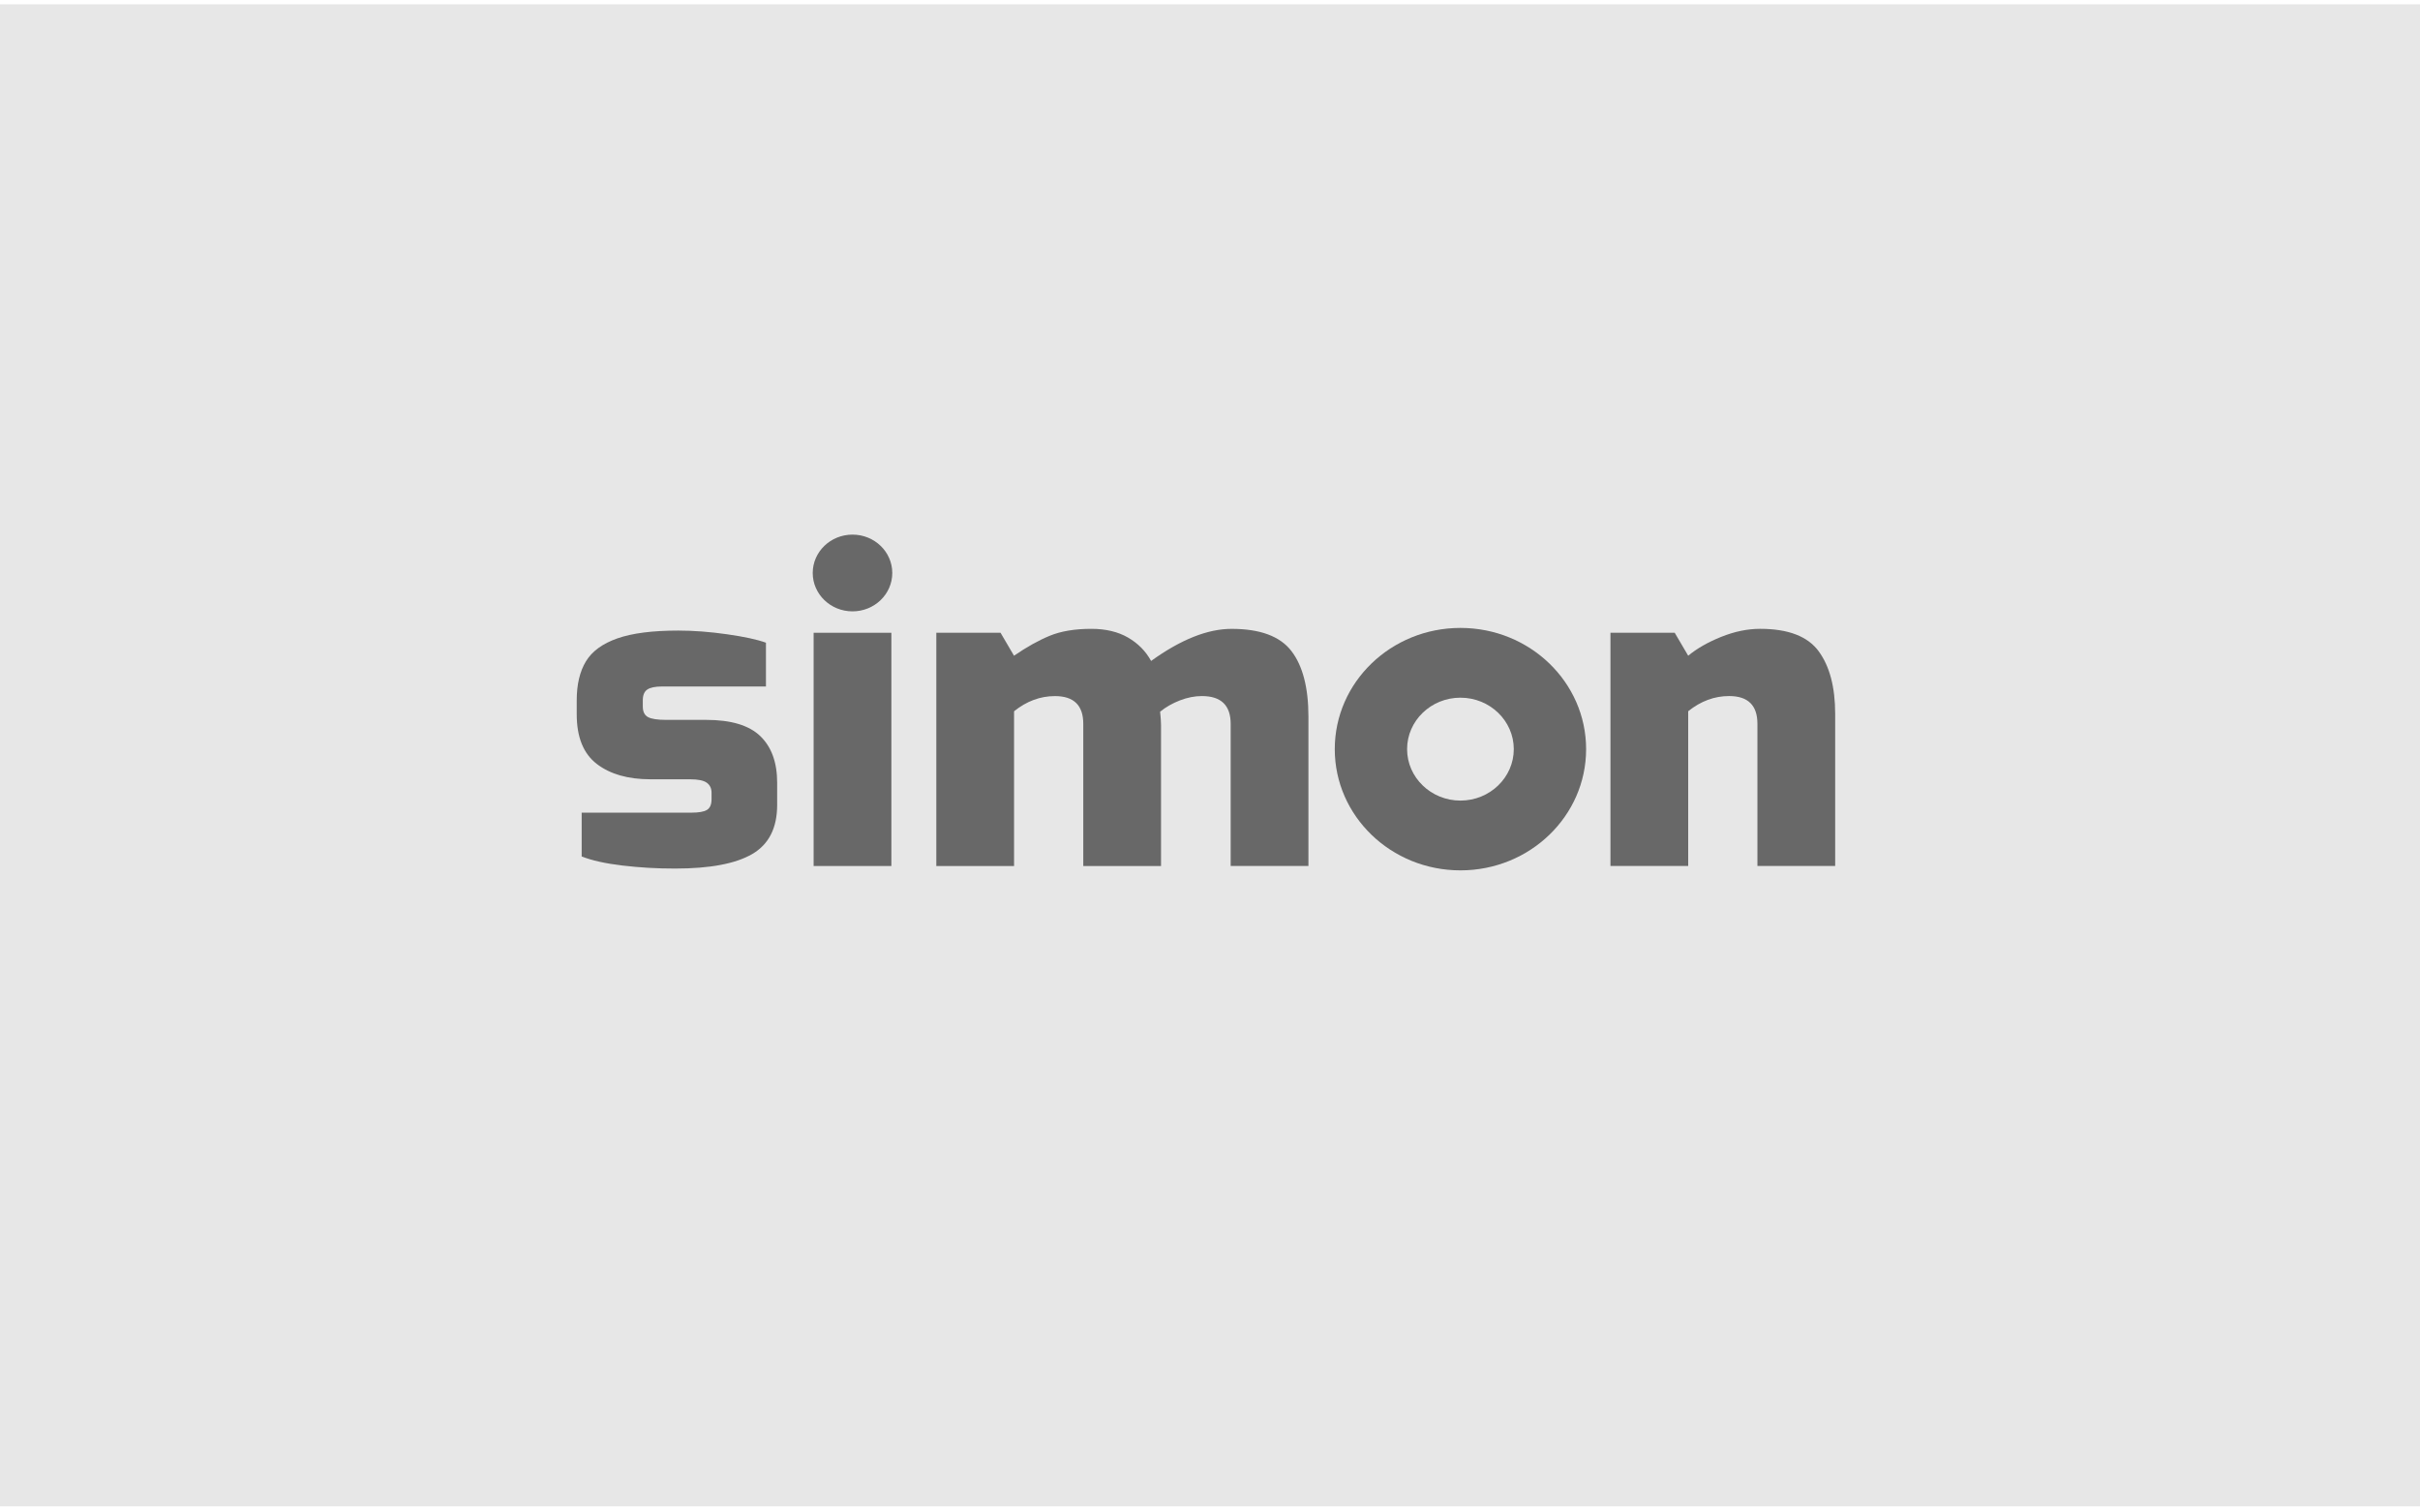
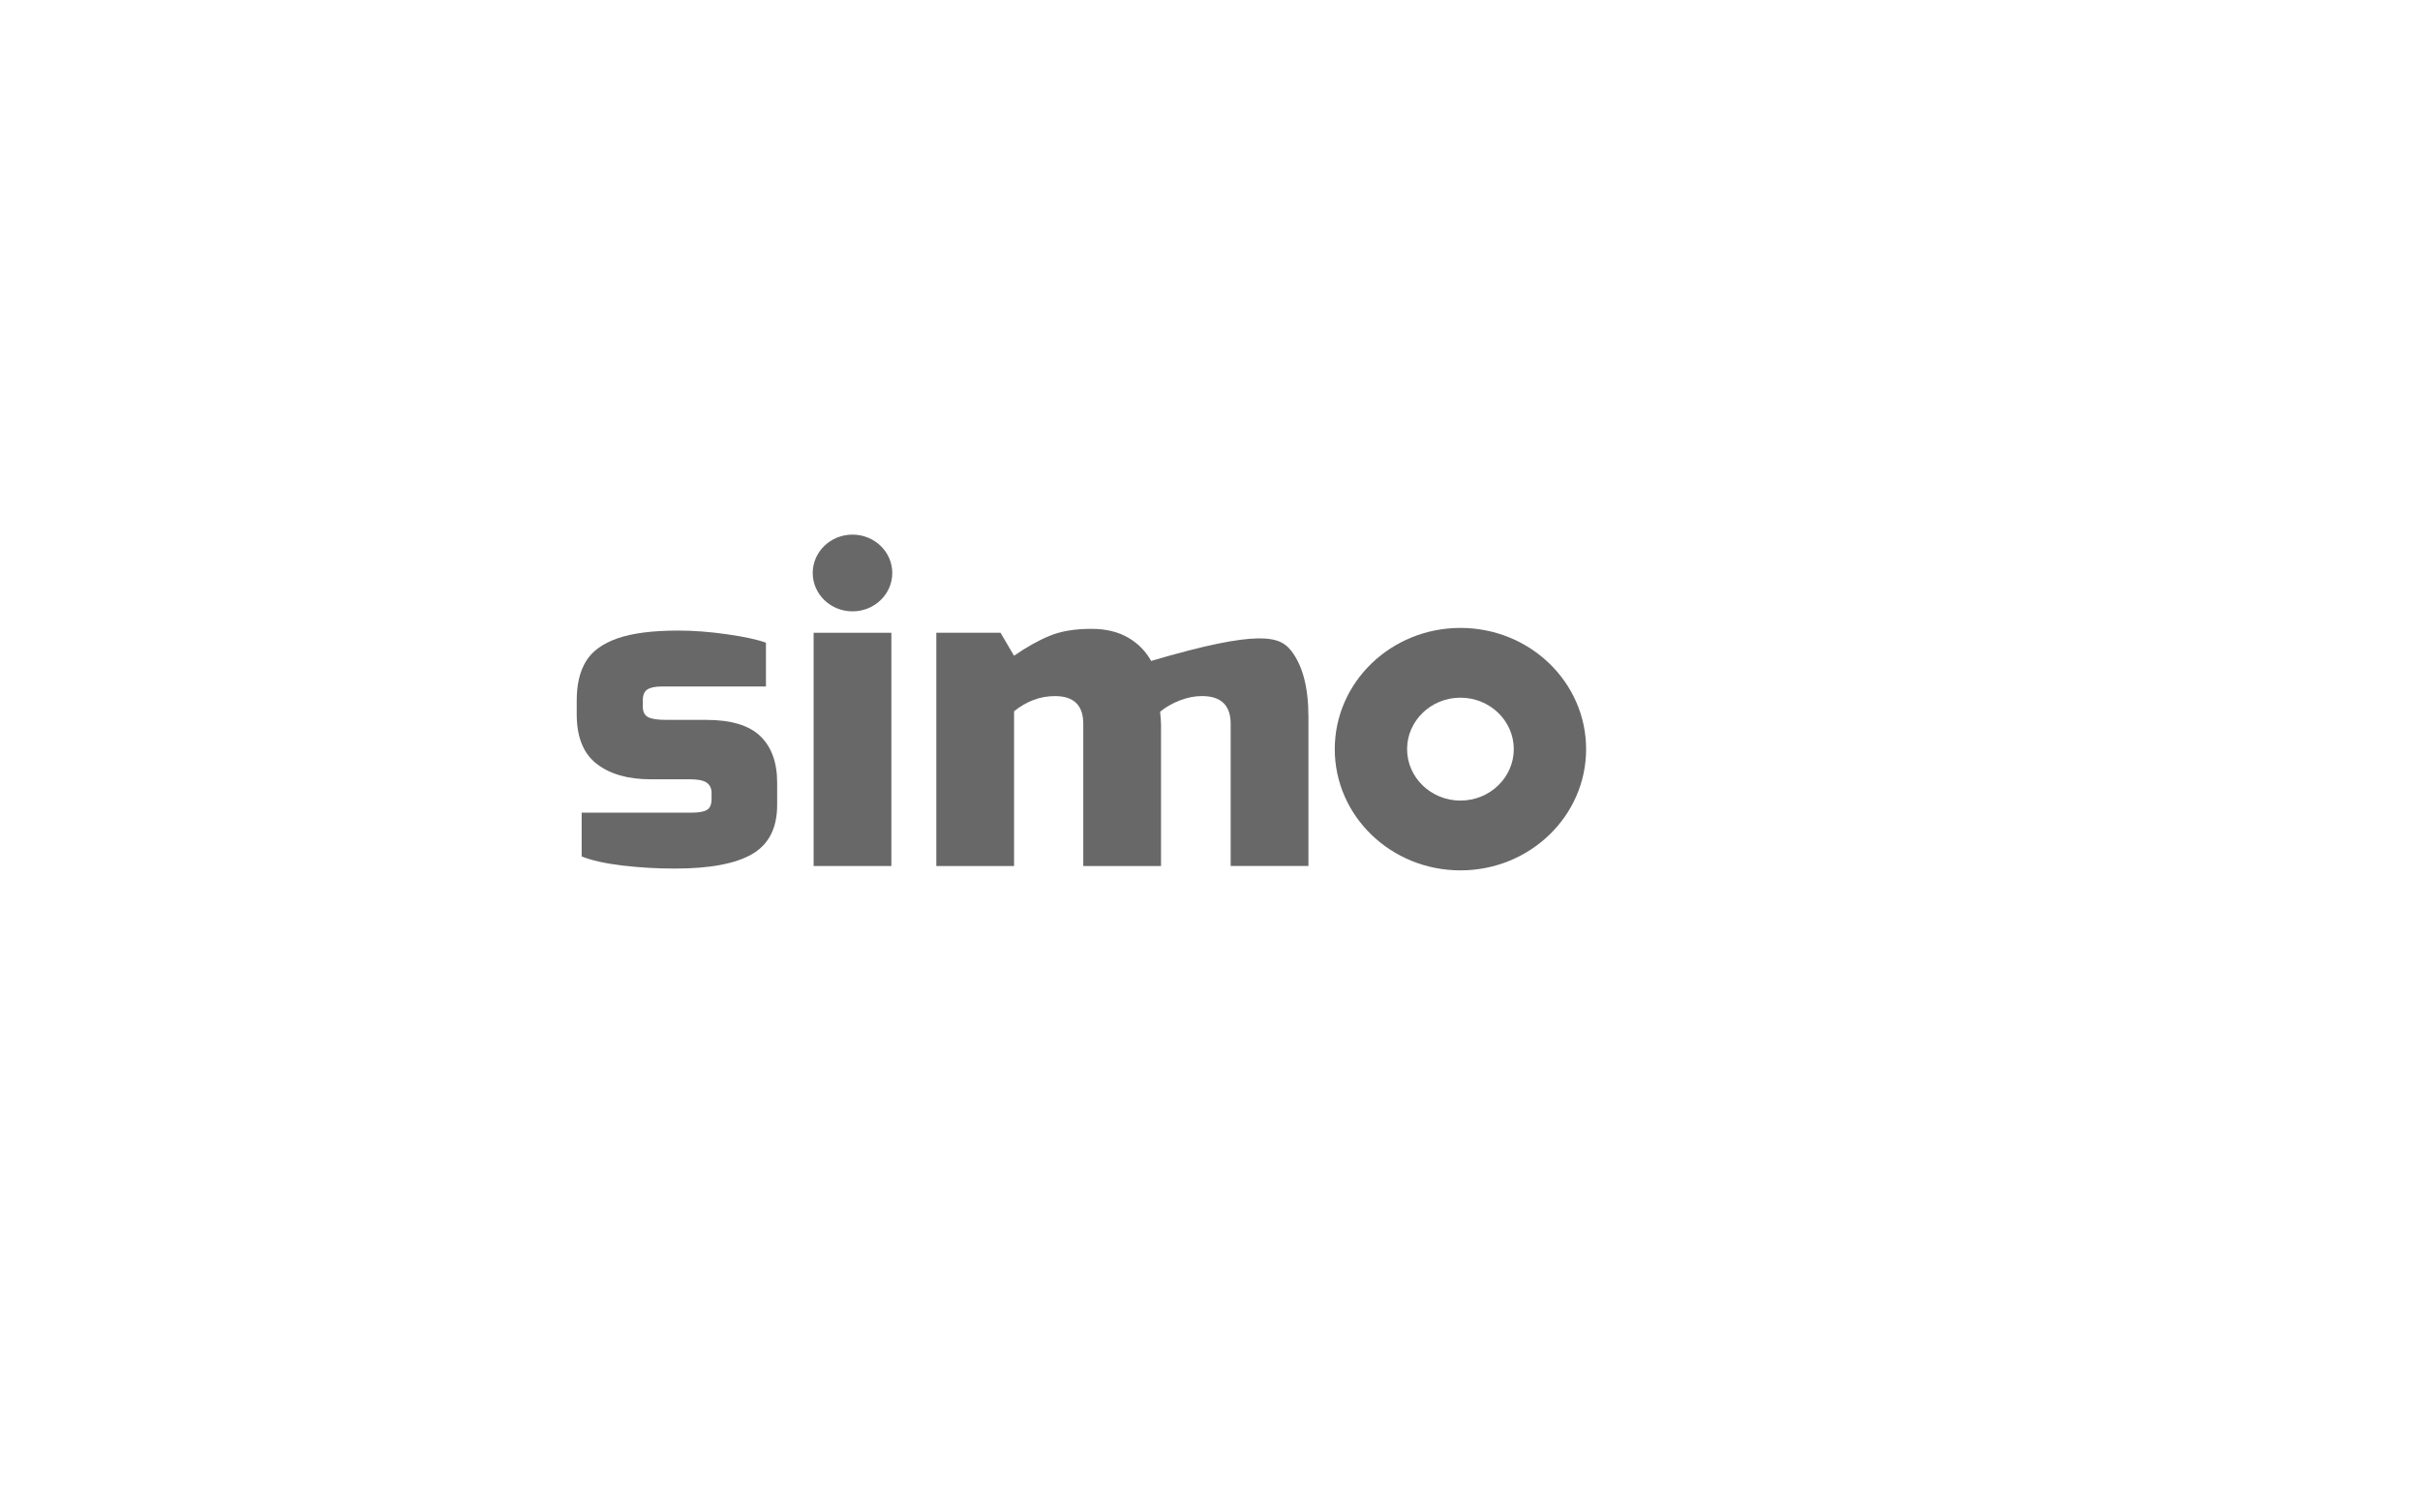
<svg xmlns="http://www.w3.org/2000/svg" width="232" height="145" viewBox="0 0 232 145" fill="none">
-   <rect width="232" height="144" transform="translate(0 0.412)" fill="#E7E7E7" />
  <g clip-path="url(#clip0_762_999)">
    <path d="M59.684 82.979C58.046 82.784 56.74 82.495 55.763 82.107V77.909H66.276C66.995 77.909 67.497 77.82 67.784 77.639C68.071 77.457 68.215 77.118 68.215 76.62V75.997C68.215 75.581 68.064 75.264 67.761 75.042C67.46 74.82 66.922 74.709 66.146 74.709H62.356C60.201 74.709 58.484 74.216 57.207 73.233C55.928 72.25 55.289 70.664 55.289 68.473V67.143C55.289 65.619 55.583 64.374 56.172 63.403C56.76 62.433 57.767 61.7 59.189 61.201C60.61 60.702 62.556 60.452 65.027 60.452C66.491 60.452 68.05 60.57 69.701 60.807C71.353 61.042 72.594 61.312 73.429 61.614V65.813H63.475C62.813 65.813 62.341 65.91 62.054 66.105C61.767 66.299 61.624 66.644 61.624 67.143V67.726C61.624 68.225 61.789 68.565 62.119 68.744C62.449 68.925 63.03 69.014 63.863 69.014H67.698C70.082 69.014 71.812 69.533 72.89 70.573C73.967 71.612 74.505 73.102 74.505 75.04V77.159C74.505 79.376 73.708 80.949 72.113 81.876C70.52 82.803 68.055 83.268 64.723 83.268C63.002 83.271 61.321 83.173 59.684 82.979Z" fill="#686868" />
    <path d="M78 60.663H85.454V83.023H78V60.663Z" fill="#686868" />
-     <path d="M89.758 60.662H95.919L97.212 62.864C98.418 62.033 99.559 61.394 100.637 60.951C101.714 60.508 103.043 60.286 104.622 60.286C106.001 60.286 107.171 60.564 108.134 61.118C109.096 61.673 109.836 62.422 110.354 63.364C113.198 61.313 115.768 60.288 118.067 60.288C120.797 60.288 122.707 60.994 123.798 62.406C124.89 63.822 125.437 65.927 125.437 68.725V83.022H117.981V69.391C117.981 67.618 117.061 66.731 115.224 66.731C114.535 66.731 113.83 66.87 113.113 67.147C112.396 67.424 111.763 67.786 111.218 68.229C111.275 68.784 111.305 69.211 111.305 69.517V83.025H103.851V69.394C103.851 67.62 102.947 66.734 101.136 66.734C99.728 66.734 98.422 67.219 97.216 68.188V83.025H89.762V60.662H89.758Z" fill="#686868" />
-     <path d="M154.391 60.662H160.551L161.844 62.864C162.678 62.171 163.73 61.568 165.009 61.054C166.289 60.542 167.53 60.285 168.738 60.285C171.435 60.285 173.31 61.006 174.361 62.447C175.41 63.887 175.934 65.883 175.934 68.433V83.019H168.48V69.39C168.48 67.617 167.576 66.73 165.765 66.73C164.356 66.73 163.051 67.215 161.844 68.184V83.021H154.391V60.662Z" fill="#686868" />
+     <path d="M89.758 60.662H95.919L97.212 62.864C98.418 62.033 99.559 61.394 100.637 60.951C101.714 60.508 103.043 60.286 104.622 60.286C106.001 60.286 107.171 60.564 108.134 61.118C109.096 61.673 109.836 62.422 110.354 63.364C120.797 60.288 122.707 60.994 123.798 62.406C124.89 63.822 125.437 65.927 125.437 68.725V83.022H117.981V69.391C117.981 67.618 117.061 66.731 115.224 66.731C114.535 66.731 113.83 66.87 113.113 67.147C112.396 67.424 111.763 67.786 111.218 68.229C111.275 68.784 111.305 69.211 111.305 69.517V83.025H103.851V69.394C103.851 67.62 102.947 66.734 101.136 66.734C99.728 66.734 98.422 67.219 97.216 68.188V83.025H89.762V60.662H89.758Z" fill="#686868" />
    <path d="M140.009 60.198C133.355 60.198 127.961 65.4 127.961 71.82C127.961 78.237 133.355 83.441 140.009 83.441C146.663 83.441 152.057 78.237 152.057 71.82C152.056 65.4 146.663 60.198 140.009 60.198ZM140.009 76.751C137.19 76.751 134.895 74.539 134.895 71.818C134.895 69.097 137.19 66.886 140.009 66.886C142.828 66.886 145.123 69.099 145.123 71.82C145.123 74.54 142.828 76.751 140.009 76.751Z" fill="#686868" />
    <path d="M81.728 58.61C83.834 58.61 85.541 56.963 85.541 54.931C85.541 52.9 83.834 51.253 81.728 51.253C79.621 51.253 77.914 52.9 77.914 54.931C77.914 56.963 79.621 58.61 81.728 58.61Z" fill="#686868" />
  </g>
  <defs>
    <clipPath id="clip0_762_999">
      <rect width="124" height="37" fill="white" transform="translate(54 46.912)" />
    </clipPath>
  </defs>
</svg>